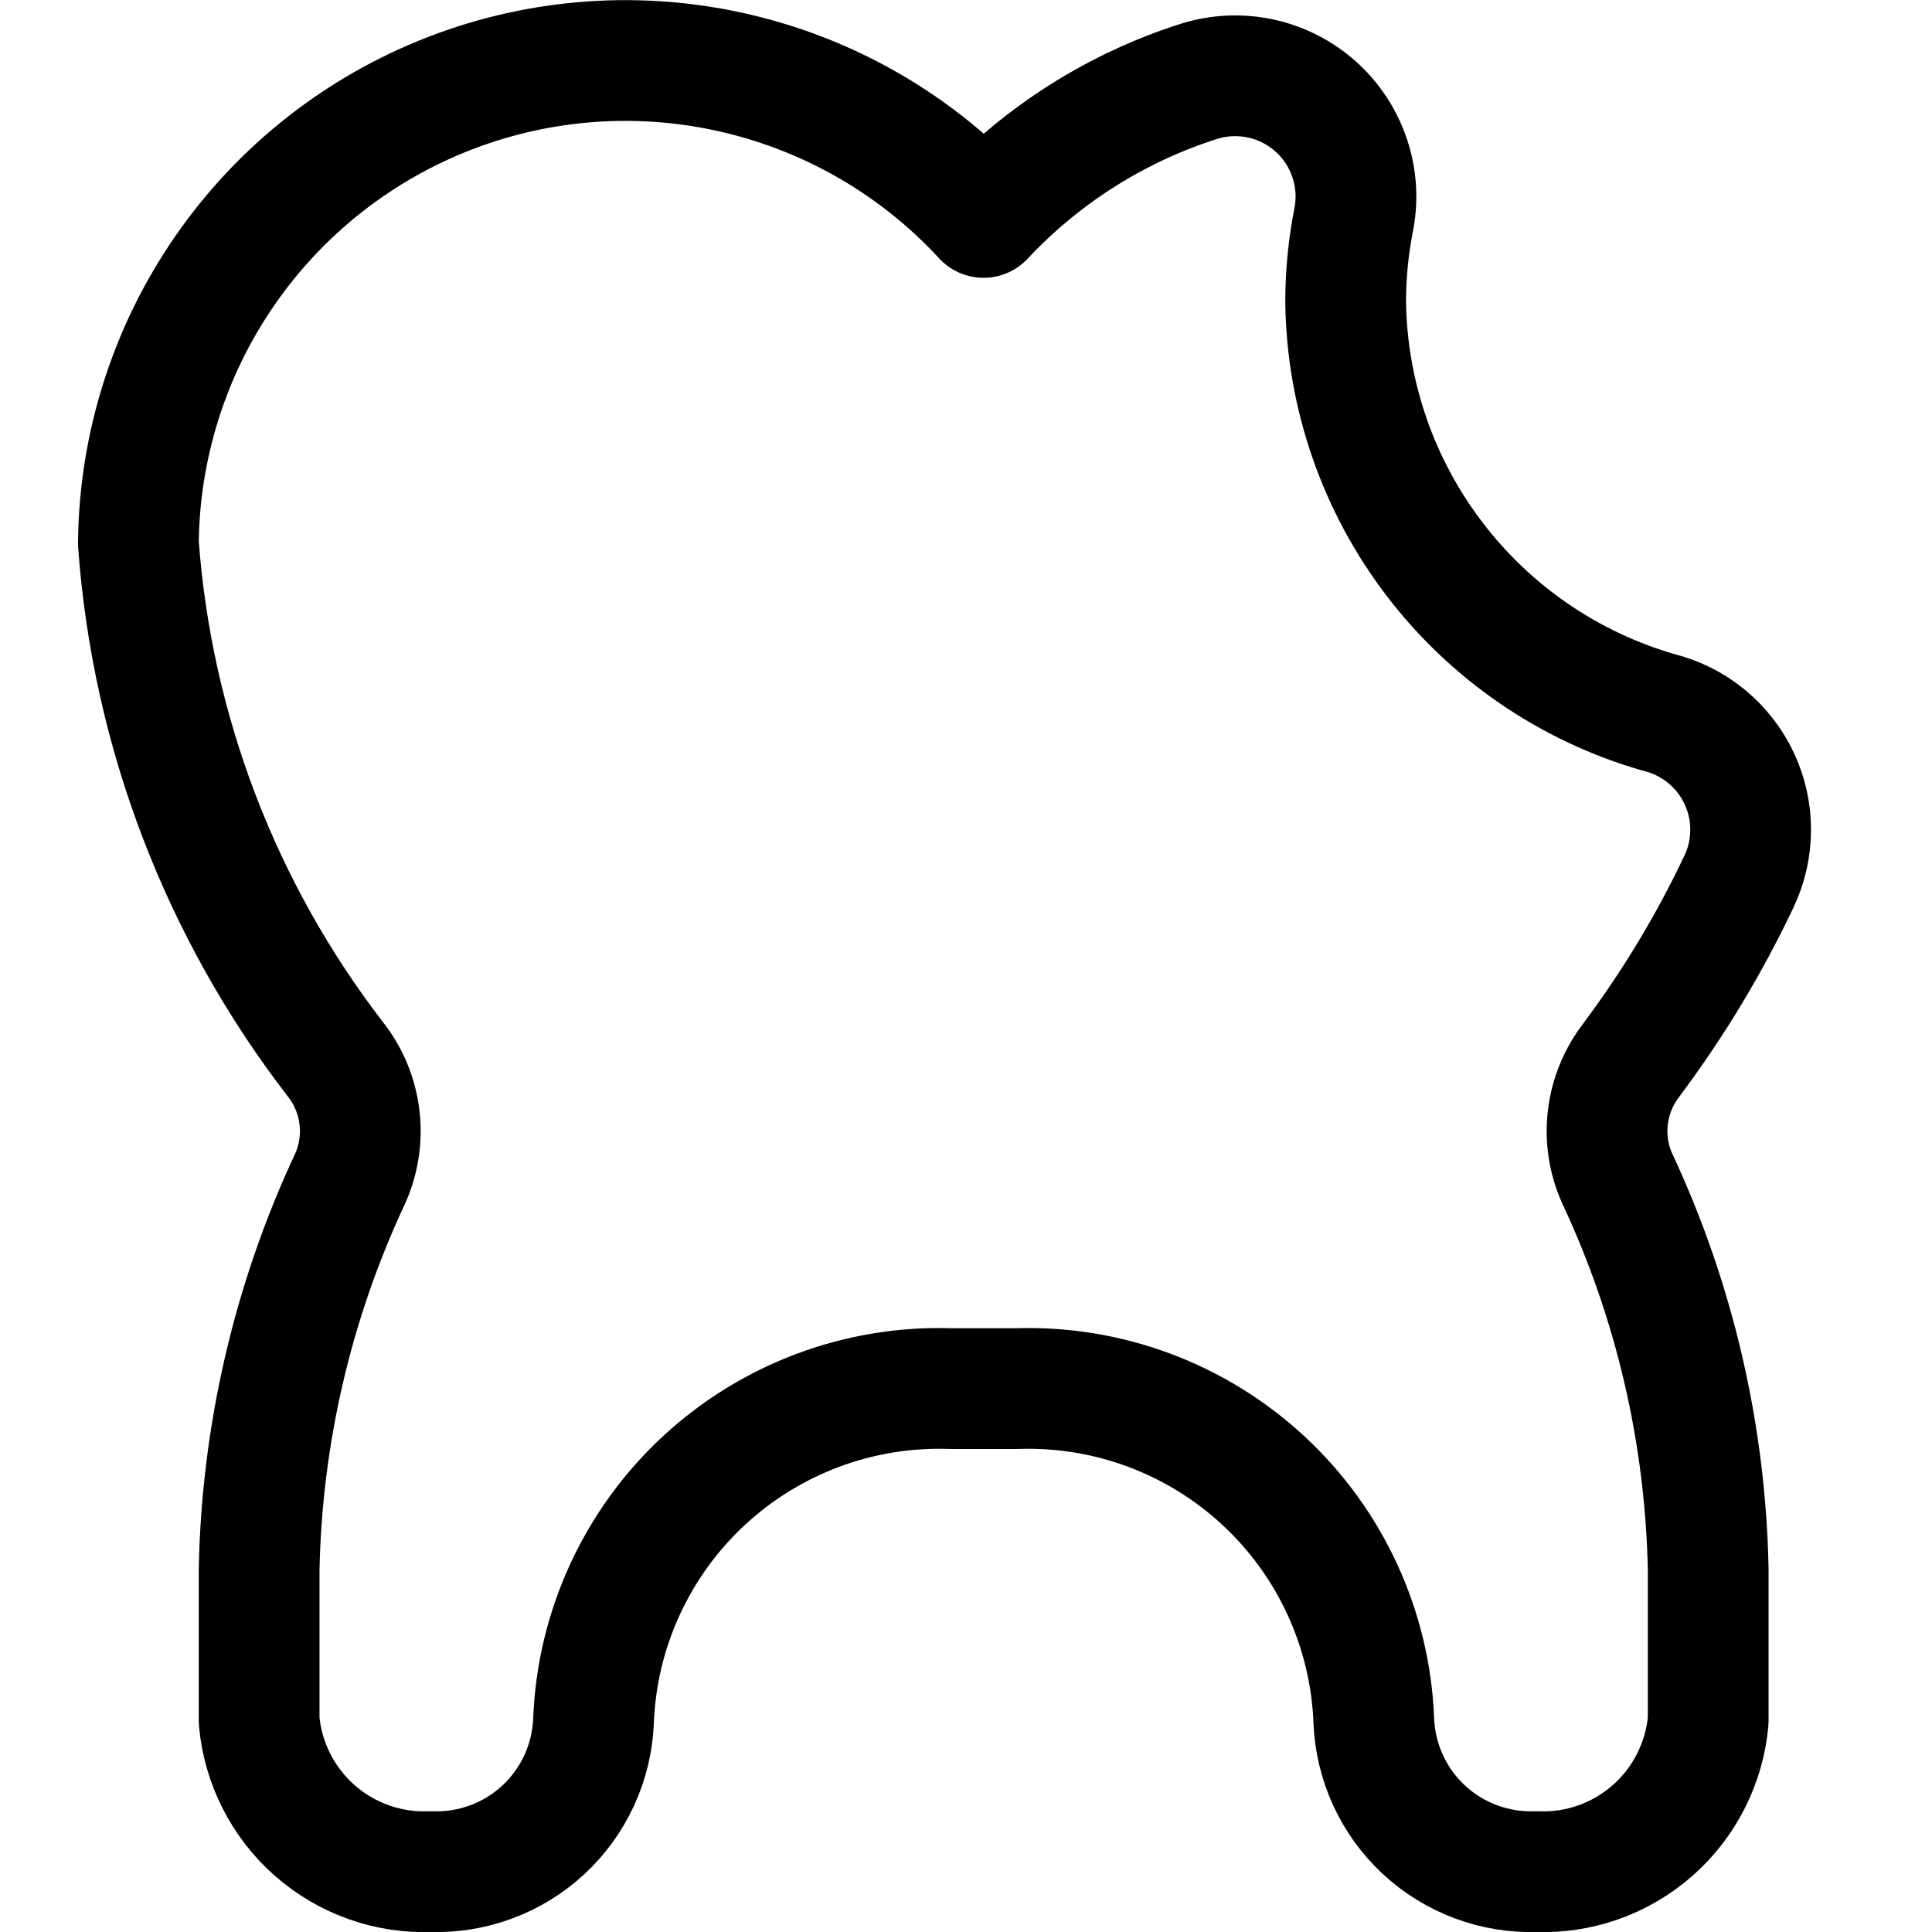
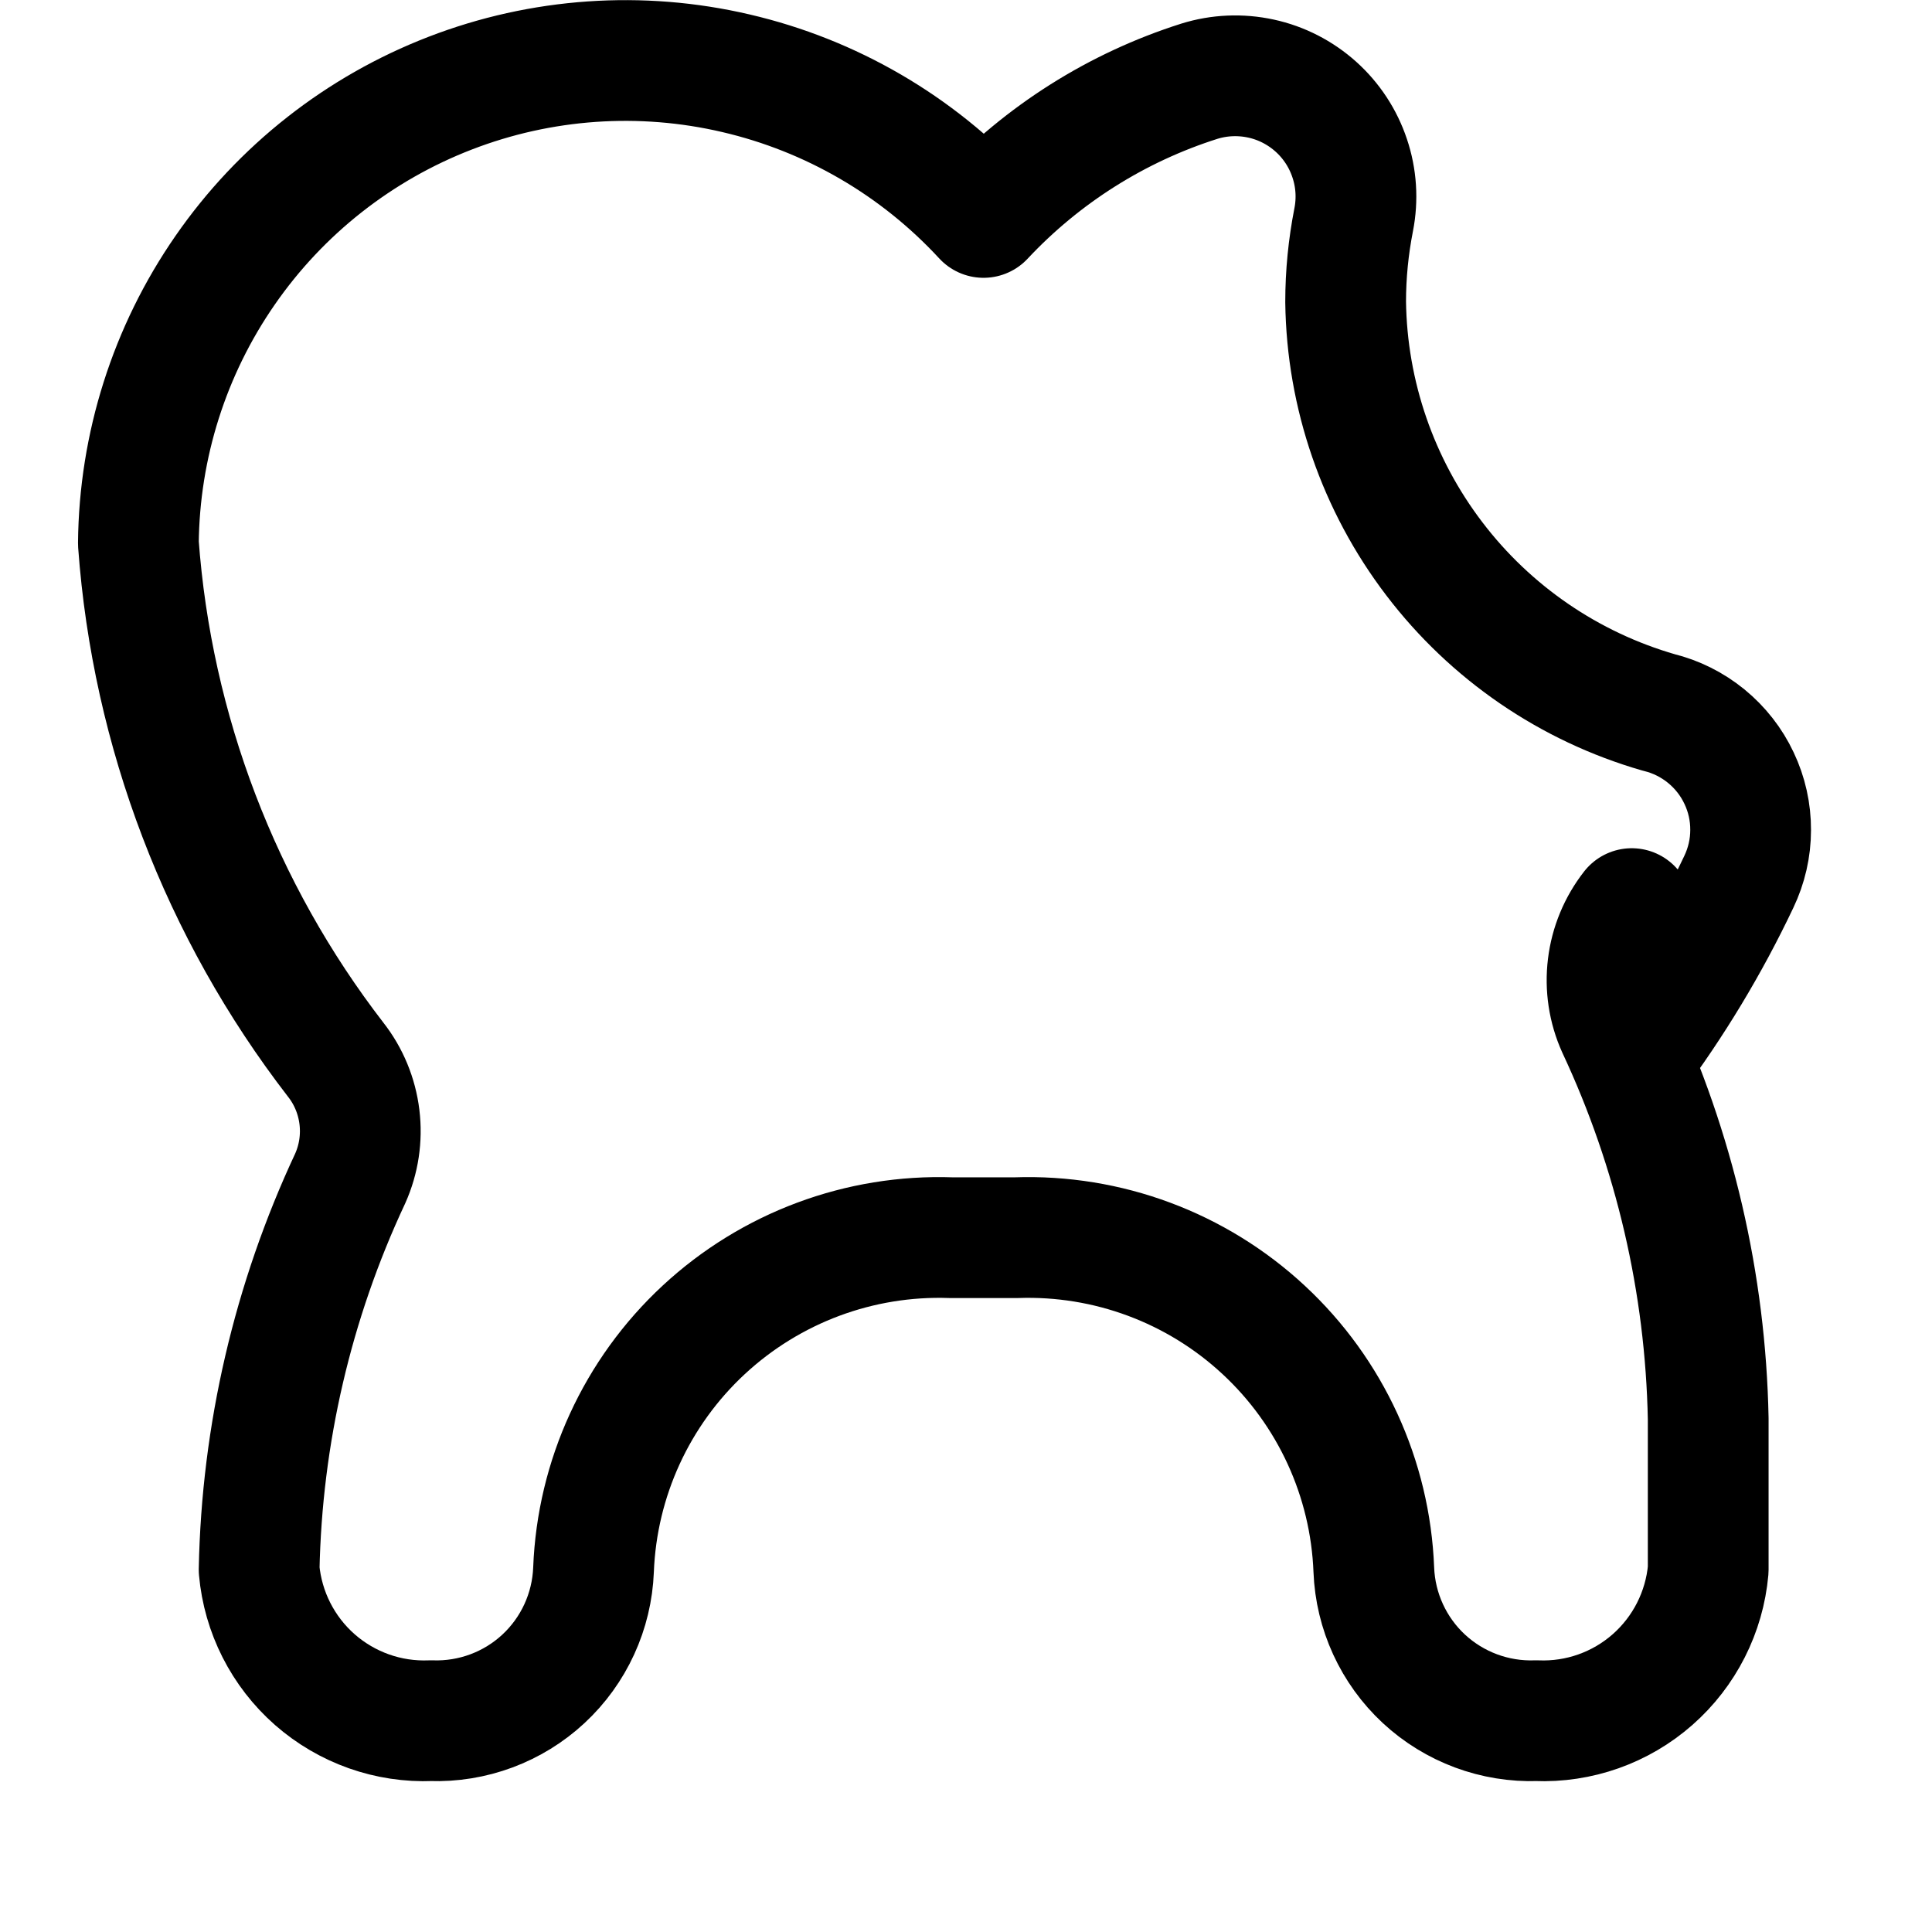
<svg xmlns="http://www.w3.org/2000/svg" fill="none" viewBox="0 0 24 24" id="Dentistry-Tooth-Chipped-1--Streamline-Ultimate">
  <desc>Dentistry Tooth Chipped 1 Streamline Icon: https://streamlinehq.com</desc>
-   <path stroke="#000000" stroke-linecap="round" stroke-linejoin="round" d="M20.269 13.162c0.516 -0.69 0.962 -1.429 1.331 -2.207 0.096 -0.201 0.147 -0.421 0.147 -0.644 0.001 -0.223 -0.048 -0.443 -0.144 -0.645 -0.095 -0.202 -0.234 -0.379 -0.407 -0.521 -0.173 -0.141 -0.374 -0.242 -0.591 -0.295 -1.11 -0.32 -2.087 -0.989 -2.787 -1.908 -0.7 -0.918 -1.087 -2.038 -1.102 -3.192 0 -0.343 0.034 -0.685 0.1 -1.021 0.05 -0.255 0.033 -0.518 -0.05 -0.764 -0.082 -0.246 -0.227 -0.467 -0.42 -0.64 -0.193 -0.173 -0.428 -0.294 -0.682 -0.349 -0.254 -0.055 -0.517 -0.044 -0.765 0.033 -1.024 0.325 -1.947 0.908 -2.681 1.692 -0.823 -0.892 -1.894 -1.516 -3.076 -1.791C7.962 0.634 6.725 0.72 5.593 1.157c-1.132 0.437 -2.106 1.203 -2.797 2.201 -0.691 0.997 -1.066 2.179 -1.077 3.392 0.17 2.331 1.022 4.561 2.45 6.412 0.162 0.206 0.264 0.453 0.296 0.714 0.032 0.261 -0.008 0.525 -0.115 0.764 -0.713 1.523 -1.098 3.179 -1.131 4.86v1.875c0.047 0.527 0.295 1.016 0.692 1.365 0.398 0.349 0.914 0.532 1.443 0.51 0.516 0.018 1.019 -0.169 1.397 -0.52 0.378 -0.351 0.602 -0.839 0.622 -1.355 0.044 -1.135 0.536 -2.207 1.369 -2.98 0.833 -0.773 1.938 -1.185 3.073 -1.145h0.808c1.136 -0.04 2.241 0.371 3.074 1.145 0.833 0.773 1.325 1.845 1.369 2.98 0.02 0.516 0.244 1.004 0.622 1.355 0.379 0.351 0.881 0.538 1.398 0.52 0.528 0.022 1.045 -0.161 1.442 -0.51 0.397 -0.349 0.645 -0.838 0.692 -1.365v-1.875c-0.033 -1.681 -0.417 -3.337 -1.13 -4.86 -0.108 -0.239 -0.148 -0.503 -0.116 -0.764 0.032 -0.261 0.134 -0.507 0.296 -0.714Z" stroke-width="1.5" />
+   <path stroke="#000000" stroke-linecap="round" stroke-linejoin="round" d="M20.269 13.162c0.516 -0.69 0.962 -1.429 1.331 -2.207 0.096 -0.201 0.147 -0.421 0.147 -0.644 0.001 -0.223 -0.048 -0.443 -0.144 -0.645 -0.095 -0.202 -0.234 -0.379 -0.407 -0.521 -0.173 -0.141 -0.374 -0.242 -0.591 -0.295 -1.11 -0.32 -2.087 -0.989 -2.787 -1.908 -0.7 -0.918 -1.087 -2.038 -1.102 -3.192 0 -0.343 0.034 -0.685 0.1 -1.021 0.05 -0.255 0.033 -0.518 -0.05 -0.764 -0.082 -0.246 -0.227 -0.467 -0.42 -0.64 -0.193 -0.173 -0.428 -0.294 -0.682 -0.349 -0.254 -0.055 -0.517 -0.044 -0.765 0.033 -1.024 0.325 -1.947 0.908 -2.681 1.692 -0.823 -0.892 -1.894 -1.516 -3.076 -1.791C7.962 0.634 6.725 0.72 5.593 1.157c-1.132 0.437 -2.106 1.203 -2.797 2.201 -0.691 0.997 -1.066 2.179 -1.077 3.392 0.17 2.331 1.022 4.561 2.45 6.412 0.162 0.206 0.264 0.453 0.296 0.714 0.032 0.261 -0.008 0.525 -0.115 0.764 -0.713 1.523 -1.098 3.179 -1.131 4.86c0.047 0.527 0.295 1.016 0.692 1.365 0.398 0.349 0.914 0.532 1.443 0.51 0.516 0.018 1.019 -0.169 1.397 -0.52 0.378 -0.351 0.602 -0.839 0.622 -1.355 0.044 -1.135 0.536 -2.207 1.369 -2.98 0.833 -0.773 1.938 -1.185 3.073 -1.145h0.808c1.136 -0.04 2.241 0.371 3.074 1.145 0.833 0.773 1.325 1.845 1.369 2.98 0.02 0.516 0.244 1.004 0.622 1.355 0.379 0.351 0.881 0.538 1.398 0.52 0.528 0.022 1.045 -0.161 1.442 -0.51 0.397 -0.349 0.645 -0.838 0.692 -1.365v-1.875c-0.033 -1.681 -0.417 -3.337 -1.13 -4.86 -0.108 -0.239 -0.148 -0.503 -0.116 -0.764 0.032 -0.261 0.134 -0.507 0.296 -0.714Z" stroke-width="1.5" />
</svg>